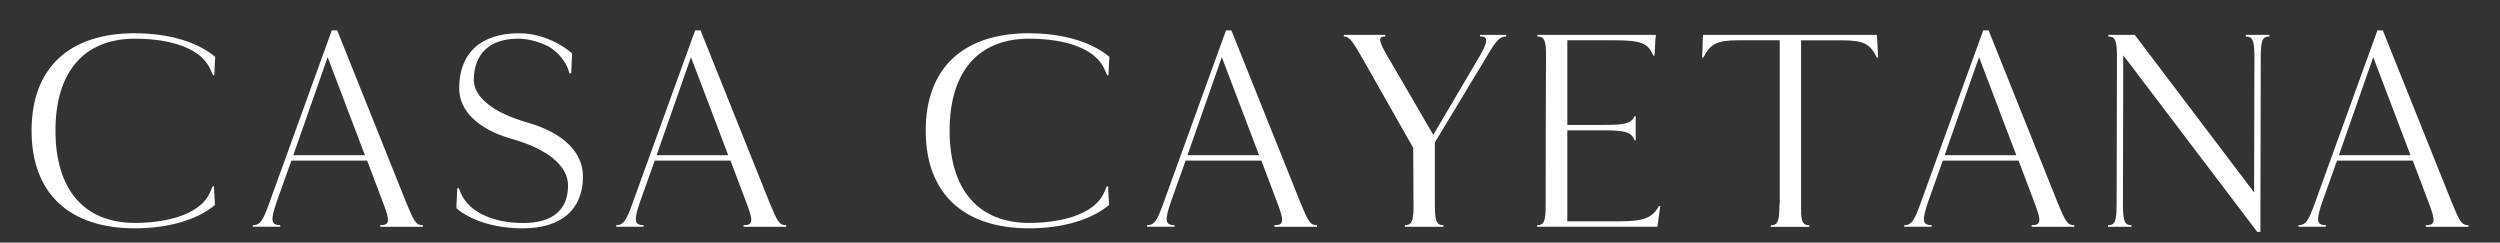
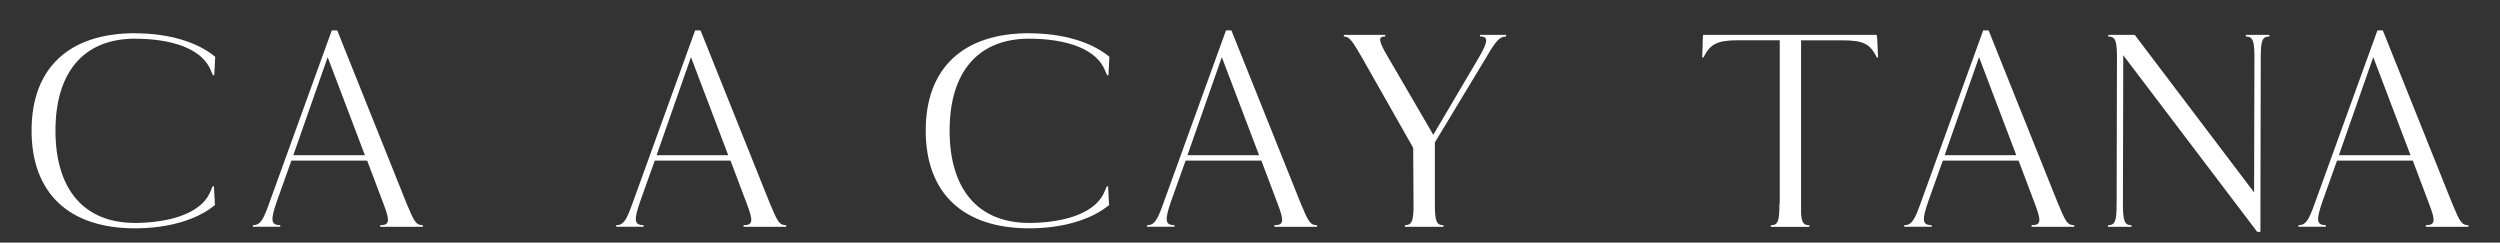
<svg xmlns="http://www.w3.org/2000/svg" id="Layer_1" viewBox="0 0 700 67.93">
  <rect x="0" y="0" width="700" height="67.93" fill="#333333" stroke="none" />
  <defs>
    <style>.cls-1{fill:#fff;}</style>
  </defs>
  <path class="cls-1" d="m37.8,9.32c9.36,0,17.47,2.41,22.46,6.59l-.27,5.17h-.36c-.18-.45-.45-.98-.62-1.43-3.12-7.4-14.17-8.82-21.21-8.82-14.26,0-22.27,9.27-22.27,25.75s8.02,25.84,22.27,25.84c7.04,0,18.18-1.6,21.12-8.82.18-.45.45-.98.62-1.43h.36l.27,5.08.09.09c-4.99,4.19-13.1,6.59-22.46,6.59-18.53,0-28.96-9.89-28.96-27.36s10.42-27.27,28.96-27.27Zm22.37,6.77c-.18.09-.27.27-.36.36l.36-.36Z" />
  <path class="cls-1" d="m70.8,63.5v-.45c2.05,0,2.85-1.34,4.55-6.06,5.88-16.13,11.67-32.35,17.55-48.48h1.52l19.43,48.48c2.14,5.17,2.67,6.06,4.55,6.06v.45h-11.94v-.45c2.67,0,2.76-1.16.89-6.06l-4.55-12.03h-21.21l-4.1,11.49c-1.78,5.17-1.69,6.59.98,6.59v.45h-7.66Zm11.32-20.05h20.05l-10.42-27.45-9.62,27.45Z" />
-   <path class="cls-1" d="m127.77,58.33l.27-5.61h.45l.53,1.34c2.32,5.35,9.09,8.38,17.47,8.38s12.56-3.74,12.56-10.52c0-5.44-5.61-10.16-15.69-13.01-9.44-2.67-14.79-7.84-14.79-14.17,0-9.89,6.06-15.42,16.75-15.42,5.26,0,10.6,2.05,14.88,5.62l-.27,5.61h-.44c-.18-.45-.36-.89-.45-1.34-1.07-2.58-3.03-4.72-5.35-6.15-2.85-1.42-5.79-2.23-8.64-2.23-7.84,0-12.3,4.1-12.39,11.49,0,4.9,5.44,9.27,15.15,12.03,9.9,2.85,15.42,8.29,15.42,15.06,0,9.27-6.06,14.52-16.84,14.52-7.66,0-14.35-2.05-18.62-5.62Zm0,0h.09l.71-.8h-.09l-.71.8Zm32.44-43.4l-.62.8.62-.8Z" />
  <path class="cls-1" d="m172.53,63.5v-.45c2.05,0,2.85-1.34,4.55-6.06,5.88-16.13,11.67-32.35,17.56-48.48h1.51l19.43,48.48c2.14,5.17,2.67,6.06,4.55,6.06v.45h-11.94v-.45c2.67,0,2.76-1.16.89-6.06-1.52-4.01-3.03-8.02-4.54-12.03h-21.21l-4.1,11.49c-1.78,5.17-1.69,6.59.98,6.59v.45h-7.67Zm11.32-20.05h20.05l-10.43-27.45-9.62,27.45Z" />
  <path class="cls-1" d="m288.17,9.32c9.36,0,17.47,2.41,22.46,6.59l-.27,5.17h-.36c-.18-.45-.44-.98-.62-1.43-3.12-7.4-14.17-8.82-21.21-8.82-14.26,0-22.28,9.27-22.28,25.75s8.02,25.84,22.28,25.84c7.04,0,18.18-1.6,21.12-8.82.18-.45.44-.98.62-1.43h.35l.27,5.08.09.09c-4.99,4.19-13.1,6.59-22.46,6.59-18.53,0-28.96-9.89-28.96-27.36s10.43-27.27,28.96-27.27Zm22.37,6.77c-.18.09-.27.27-.35.36l.35-.36Z" />
  <path class="cls-1" d="m321.17,63.5v-.45c2.05,0,2.85-1.34,4.55-6.06,5.88-16.13,11.67-32.35,17.56-48.48h1.51l19.43,48.48c2.14,5.17,2.67,6.06,4.55,6.06v.45h-11.94v-.45c2.67,0,2.76-1.16.89-6.06-1.52-4.01-3.03-8.02-4.54-12.03h-21.21l-4.1,11.49c-1.78,5.17-1.69,6.59.98,6.59v.45h-7.67Zm11.32-20.05h20.05l-10.43-27.45-9.62,27.45Z" />
  <path class="cls-1" d="m376.27,10.21v-.45h11.59v.45c-1.87,0-1.87.98-.09,4.28l13.55,23.26,12.56-21.3c2.76-4.64,2.85-6.06.98-6.24h-.45v-.45h7.31v.45c-1.87,0-2.94,1.34-5.7,6.06l-14.26,23.61v17.11c0,4.81.35,6.06,2.41,6.06v.45h-10.79v-.45c1.79,0,2.32-.98,2.41-4.63l-.09-17.02-14.26-25.13c-2.67-4.63-3.56-6.06-5.17-6.06Z" />
-   <path class="cls-1" d="m430.39,63.06c2.05,0,2.41-1.25,2.41-6.06,0-9.98,0-29.14.09-42.33-.09-3.47-.62-4.45-2.41-4.45v-.45h33.15v.8h-.09c-.09,1.6-.18,3.39-.27,4.99h-.36c-1.42-3.39-3.21-4.28-10.87-4.28h-13.19v23.7h9.98c6.42,0,7.84-.45,8.82-2.41h.35v6.68h-.35c-.89-2.23-2.41-2.76-8.82-2.76h-9.98v25.49h13.99c7.49,0,9.71-.89,11.67-4.28h.36c-.09.45-.71,5.08-.71,5.08l-.09.71h-33.69v-.45Z" />
  <path class="cls-1" d="m476.76,10.48h.09v-.71h48.66v.71h.09c.09,1.78.18,3.83.27,5.62h-.35c-1.87-3.74-3.57-4.81-9.72-4.81h-11.5v48.48c.18,2.58.71,3.3,2.32,3.3v.45h-10.79v-.45c2.05,0,2.41-1.25,2.41-6.06h.09V11.28h-11.76c-5.97,0-7.75,1.16-9.62,4.81h-.35c.09-1.78.18-3.83.18-5.62Z" />
  <path class="cls-1" d="m533.19,63.5v-.45c2.05,0,2.85-1.34,4.55-6.06,5.88-16.13,11.67-32.35,17.56-48.48h1.51l19.43,48.48c2.14,5.17,2.67,6.06,4.55,6.06v.45h-11.94v-.45c2.67,0,2.76-1.16.89-6.06-1.52-4.01-3.03-8.02-4.54-12.03h-21.21l-4.1,11.49c-1.78,5.17-1.69,6.59.98,6.59v.45h-7.67Zm11.32-20.05h20.05l-10.43-27.45-9.62,27.45Z" />
  <path class="cls-1" d="m592.66,57l.09-41.79c-.09-3.92-.54-4.99-2.41-4.99v-.45h7.39l33.42,44.11.09-38.67c-.09-3.92-.53-4.99-2.41-4.99v-.45h6.59v.45c-2.05,0-2.41,1.25-2.41,6.06l-.09,41.61v7.04h-.89c-12.48-16.49-25.04-32.97-37.52-49.46l-.09,42.6c.09,3.92.53,4.99,2.41,4.99v.45h-6.59v-.45c2.05,0,2.41-1.25,2.41-6.06Z" />
  <path class="cls-1" d="m643.57,63.5v-.45c2.05,0,2.85-1.34,4.55-6.06,5.88-16.13,11.67-32.35,17.56-48.48h1.51l19.43,48.48c2.14,5.17,2.67,6.06,4.55,6.06v.45h-11.94v-.45c2.67,0,2.76-1.16.89-6.06-1.52-4.01-3.03-8.02-4.54-12.03h-21.21l-4.1,11.49c-1.78,5.17-1.69,6.59.98,6.59v.45h-7.67Zm11.32-20.05h20.05l-10.43-27.45-9.62,27.45Z" />
</svg>